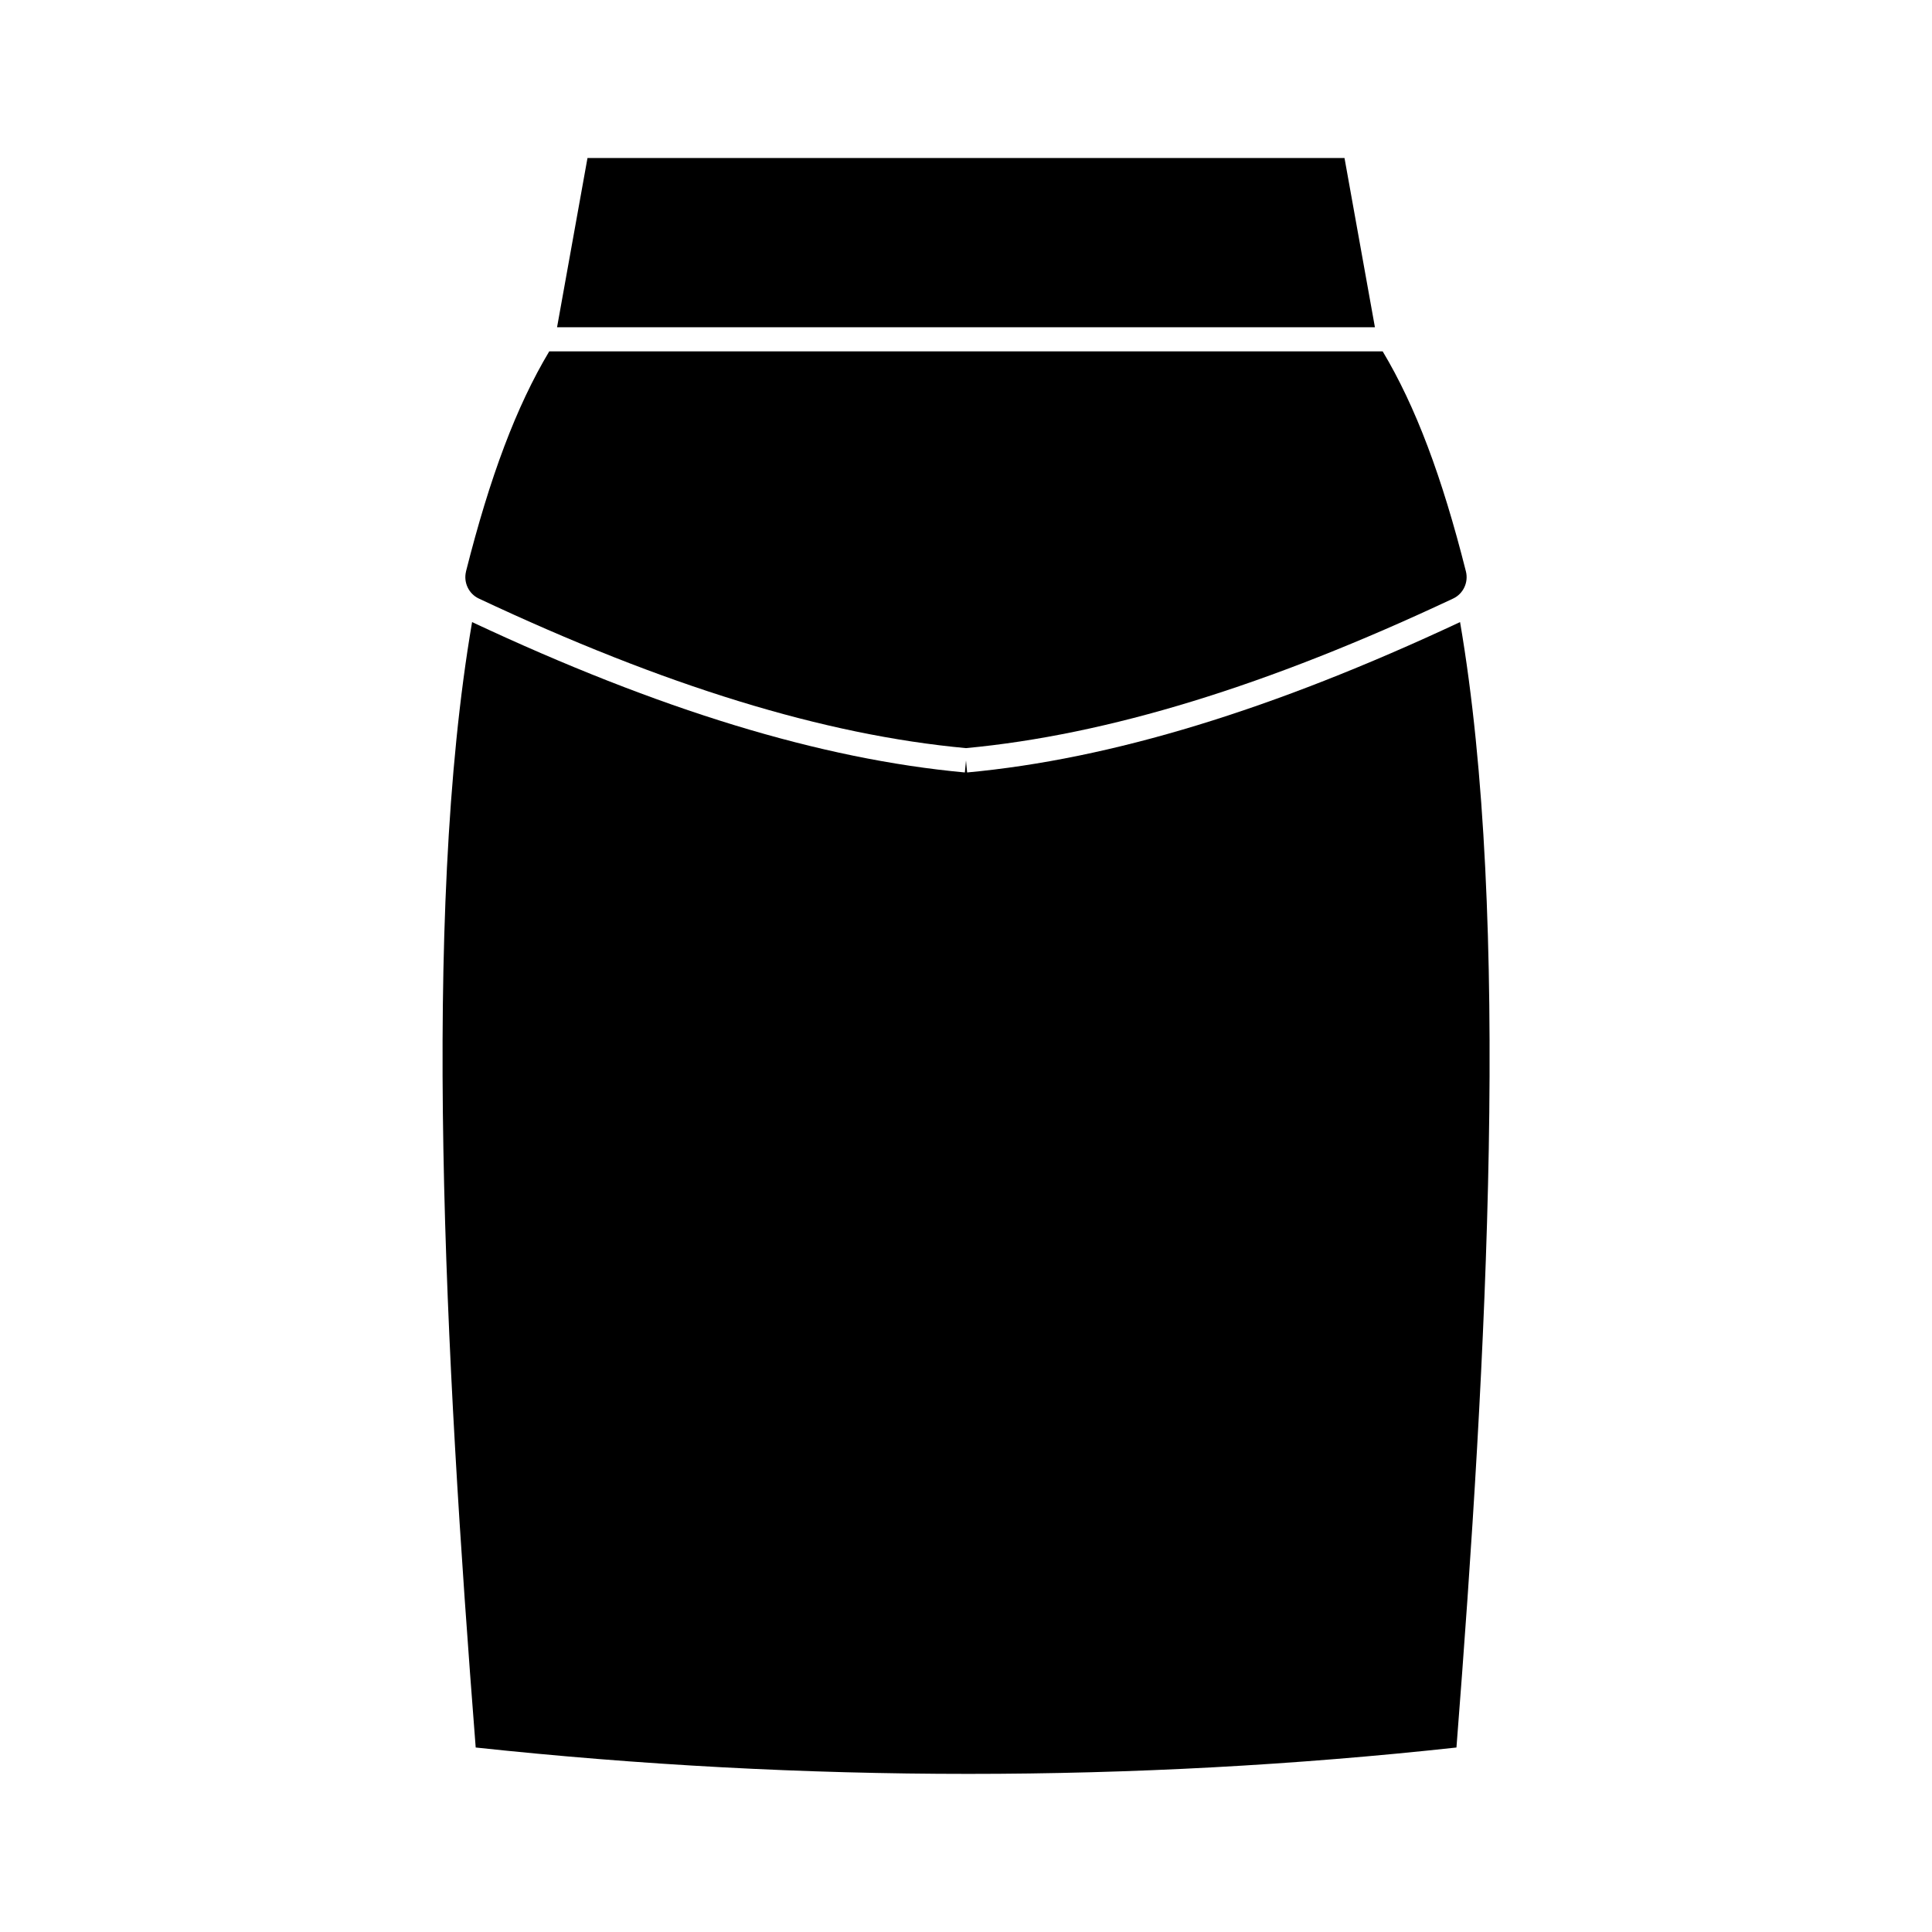
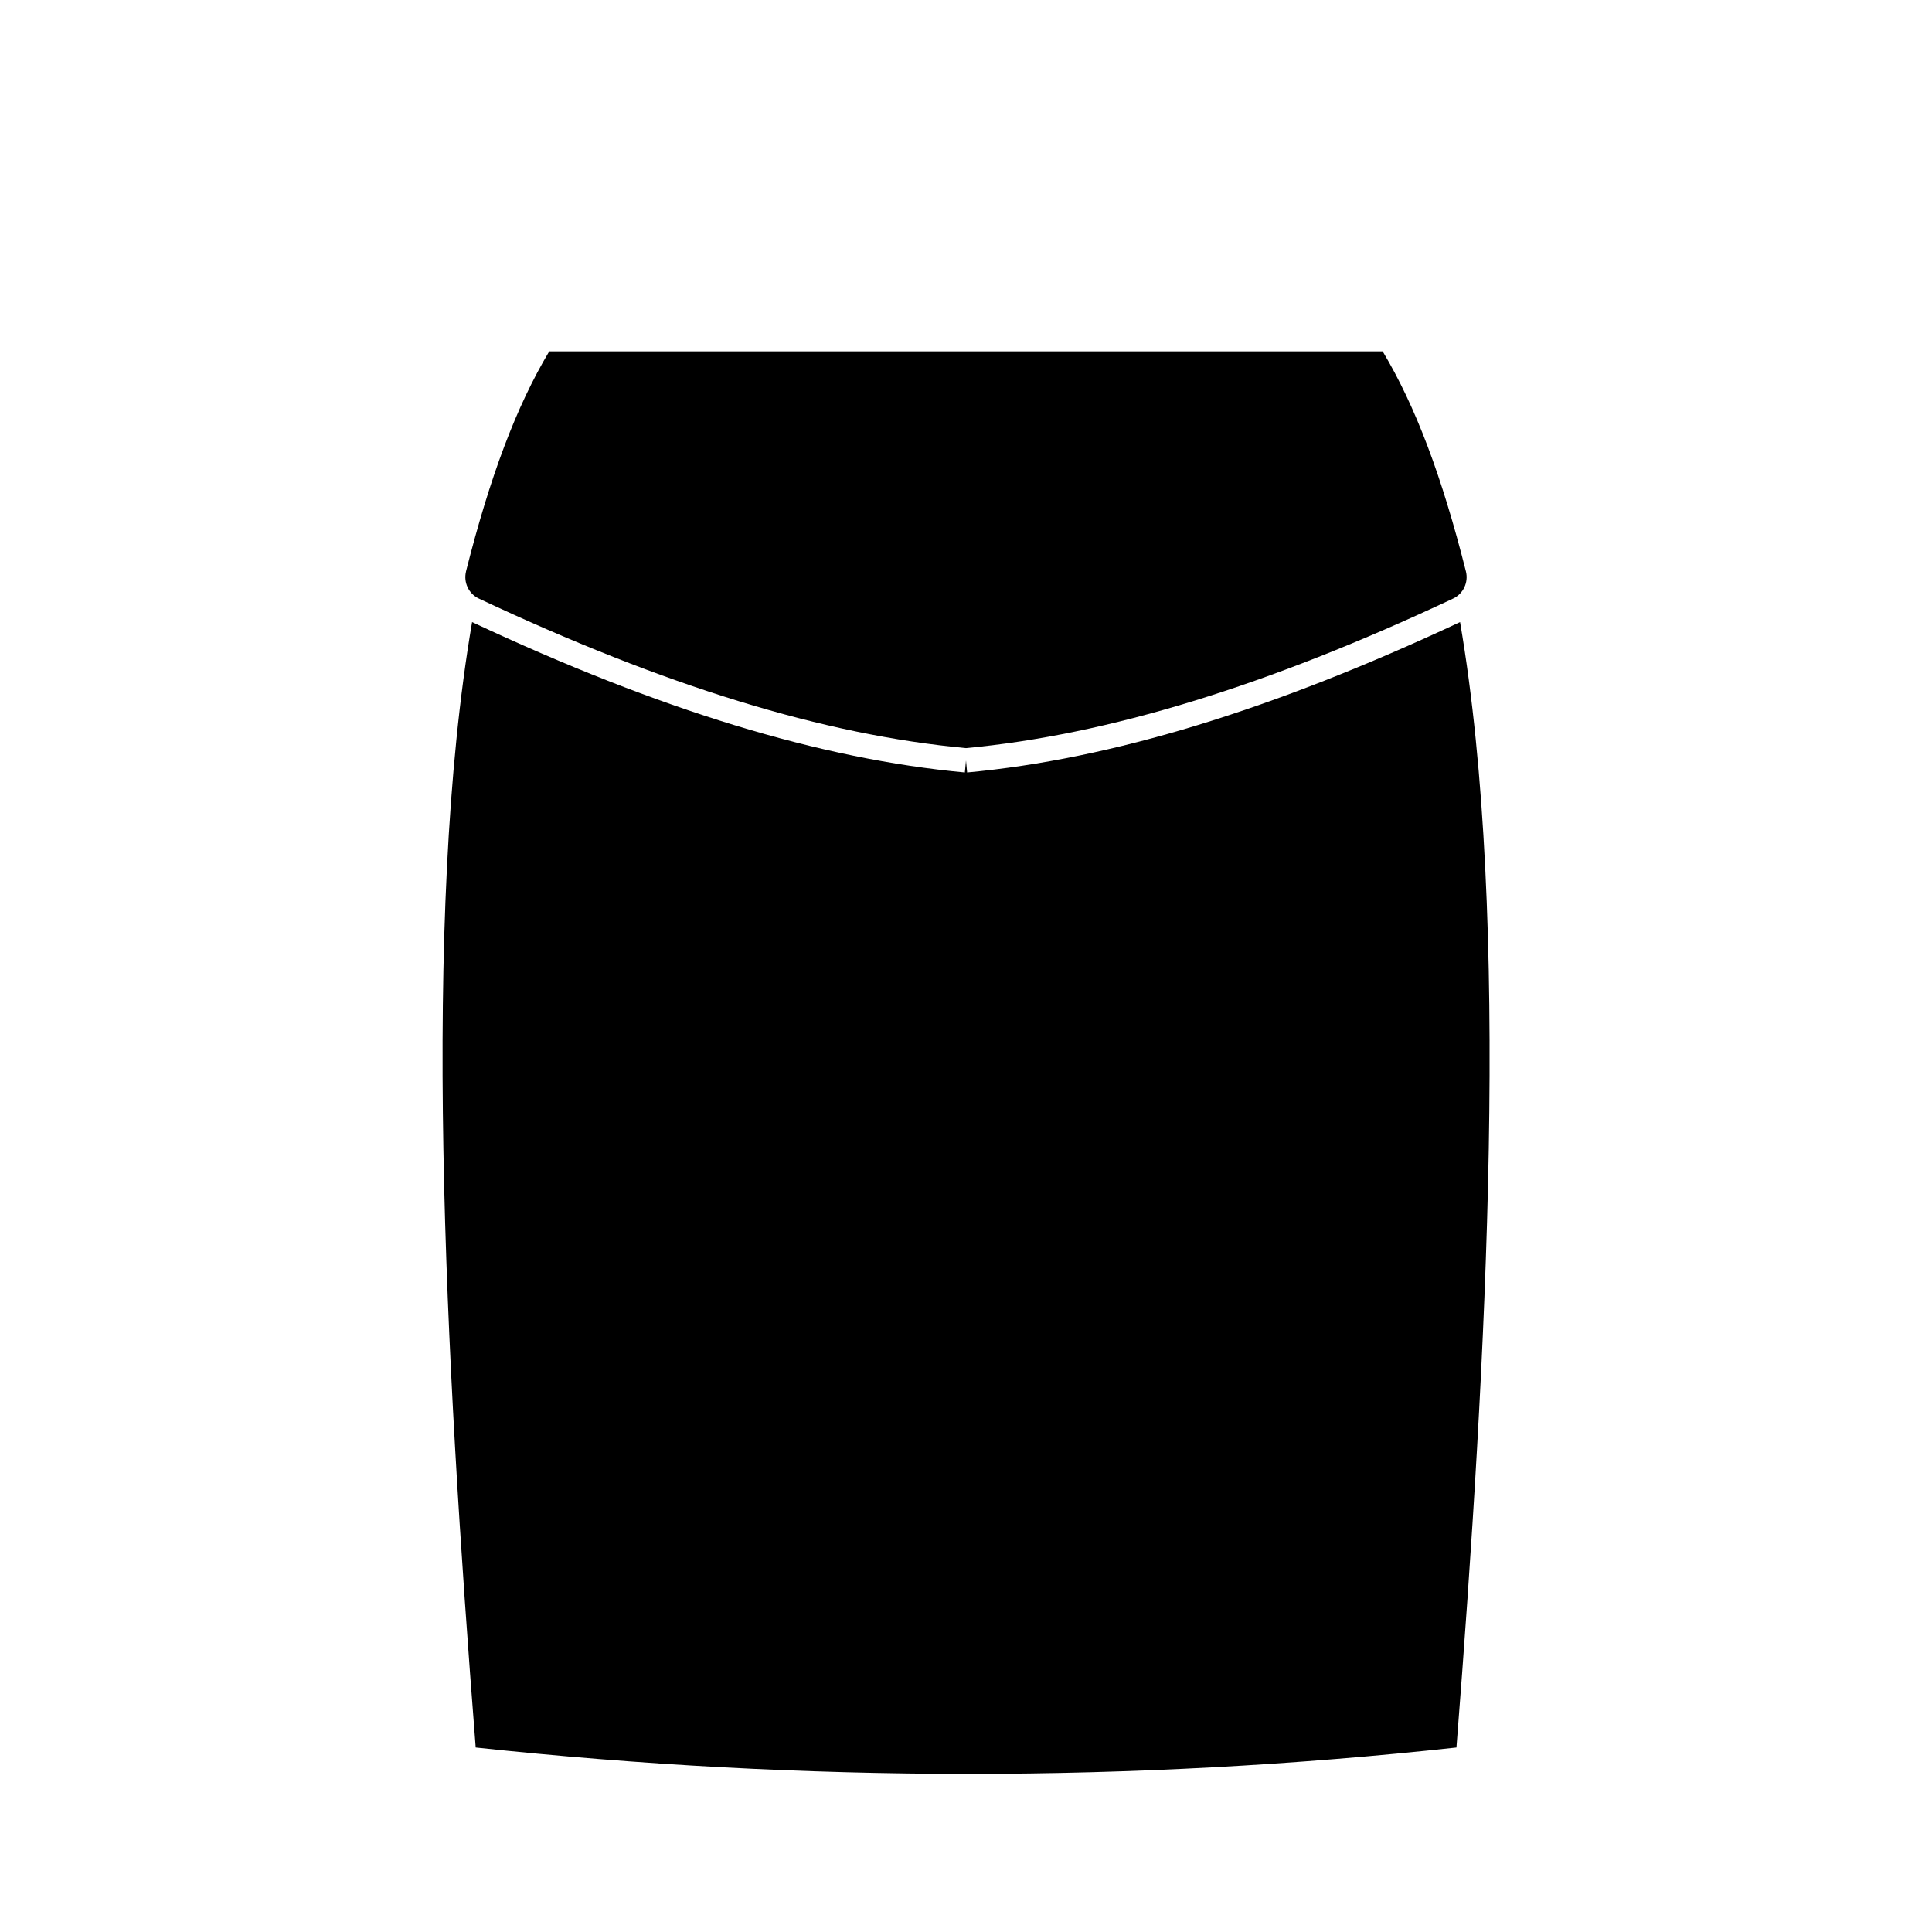
<svg xmlns="http://www.w3.org/2000/svg" fill="#000000" width="800px" height="800px" version="1.1" viewBox="144 144 512 512">
  <g>
-     <path d="m299.69 185.88-8.062 44.84h216.74l-8.059-44.84z" />
    <path d="m267.5 295.46c-0.707 2.871 0.707 5.894 3.375 7.152 49.273 23.176 91.492 36.172 129.12 39.648 37.633-3.527 79.855-16.473 129.12-39.648 2.672-1.258 4.082-4.281 3.375-7.152-6.348-25.191-13.352-43.781-22.066-58.34h-220.87c-8.715 14.559-15.719 33.199-22.066 58.34z" />
    <path d="m400.3 348.71-0.301-3.176-0.301 3.176c-38.238-3.527-80.961-16.574-130.59-39.852-13.453 78.492-7.152 194.37 0.957 298.25 87.059 9.32 174.47 9.32 259.91 0 8.113-103.89 14.41-219.76 0.957-298.25-49.68 23.277-92.453 36.324-130.64 39.852z" />
  </g>
</svg>